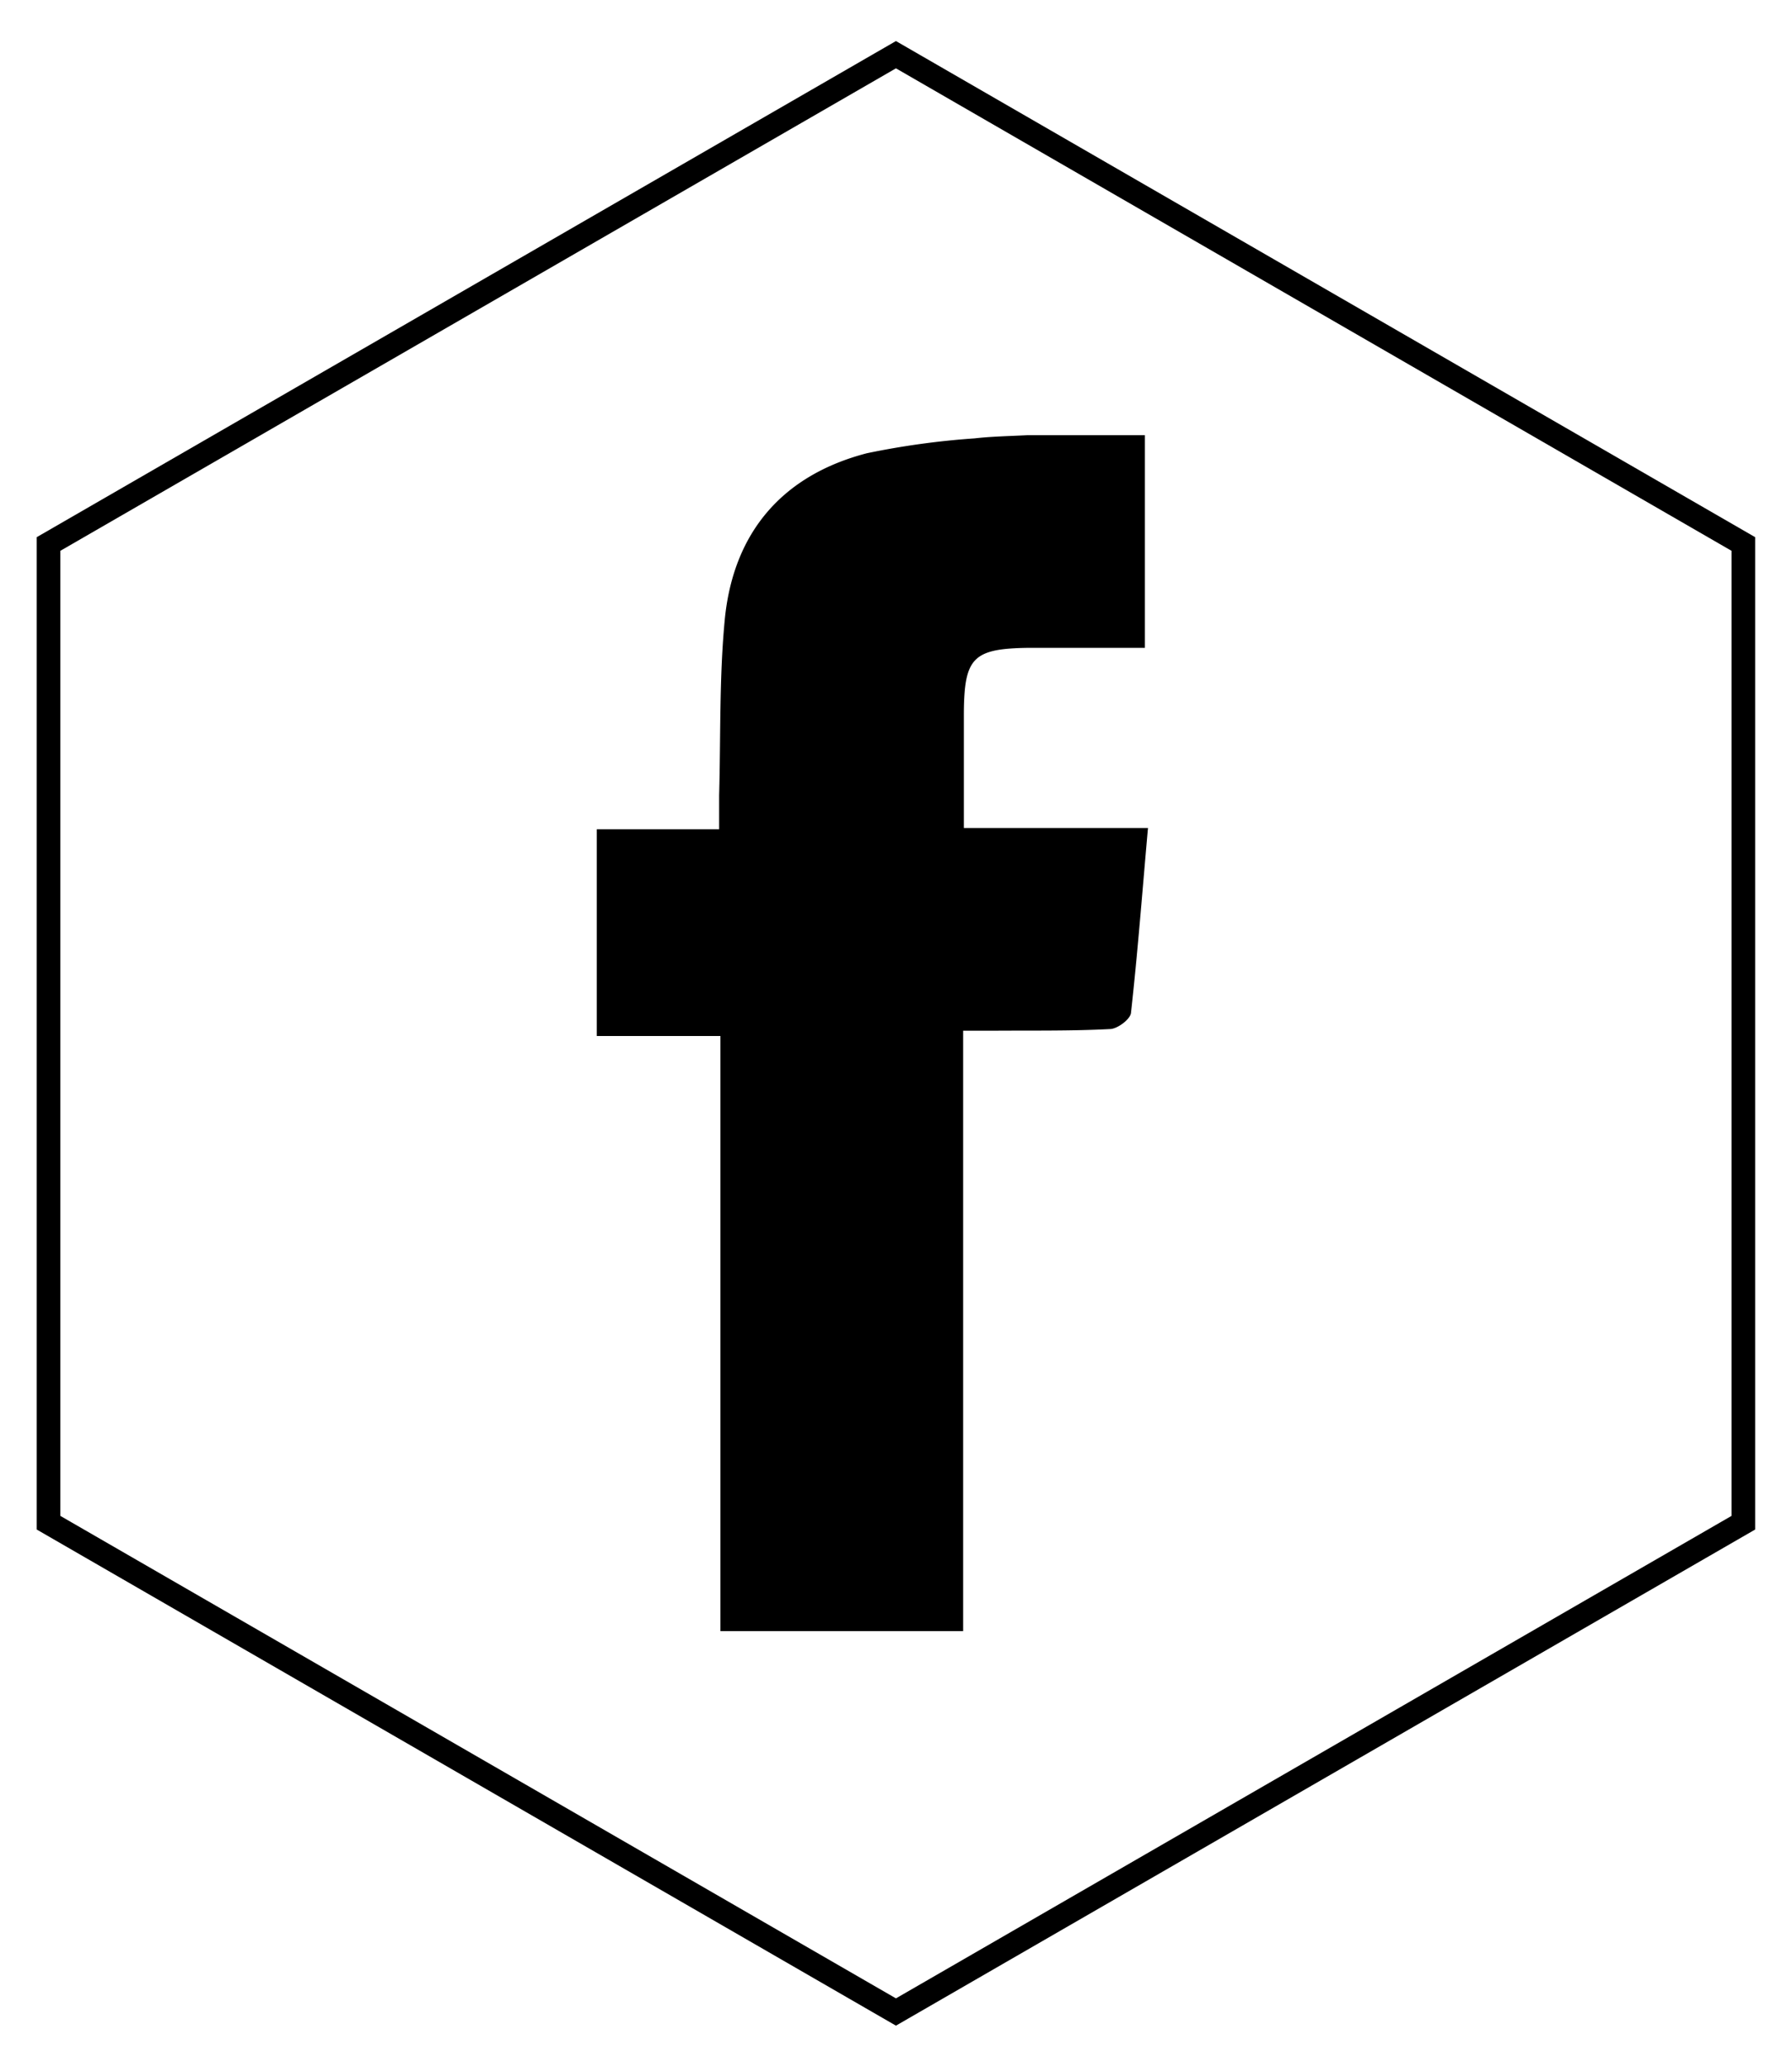
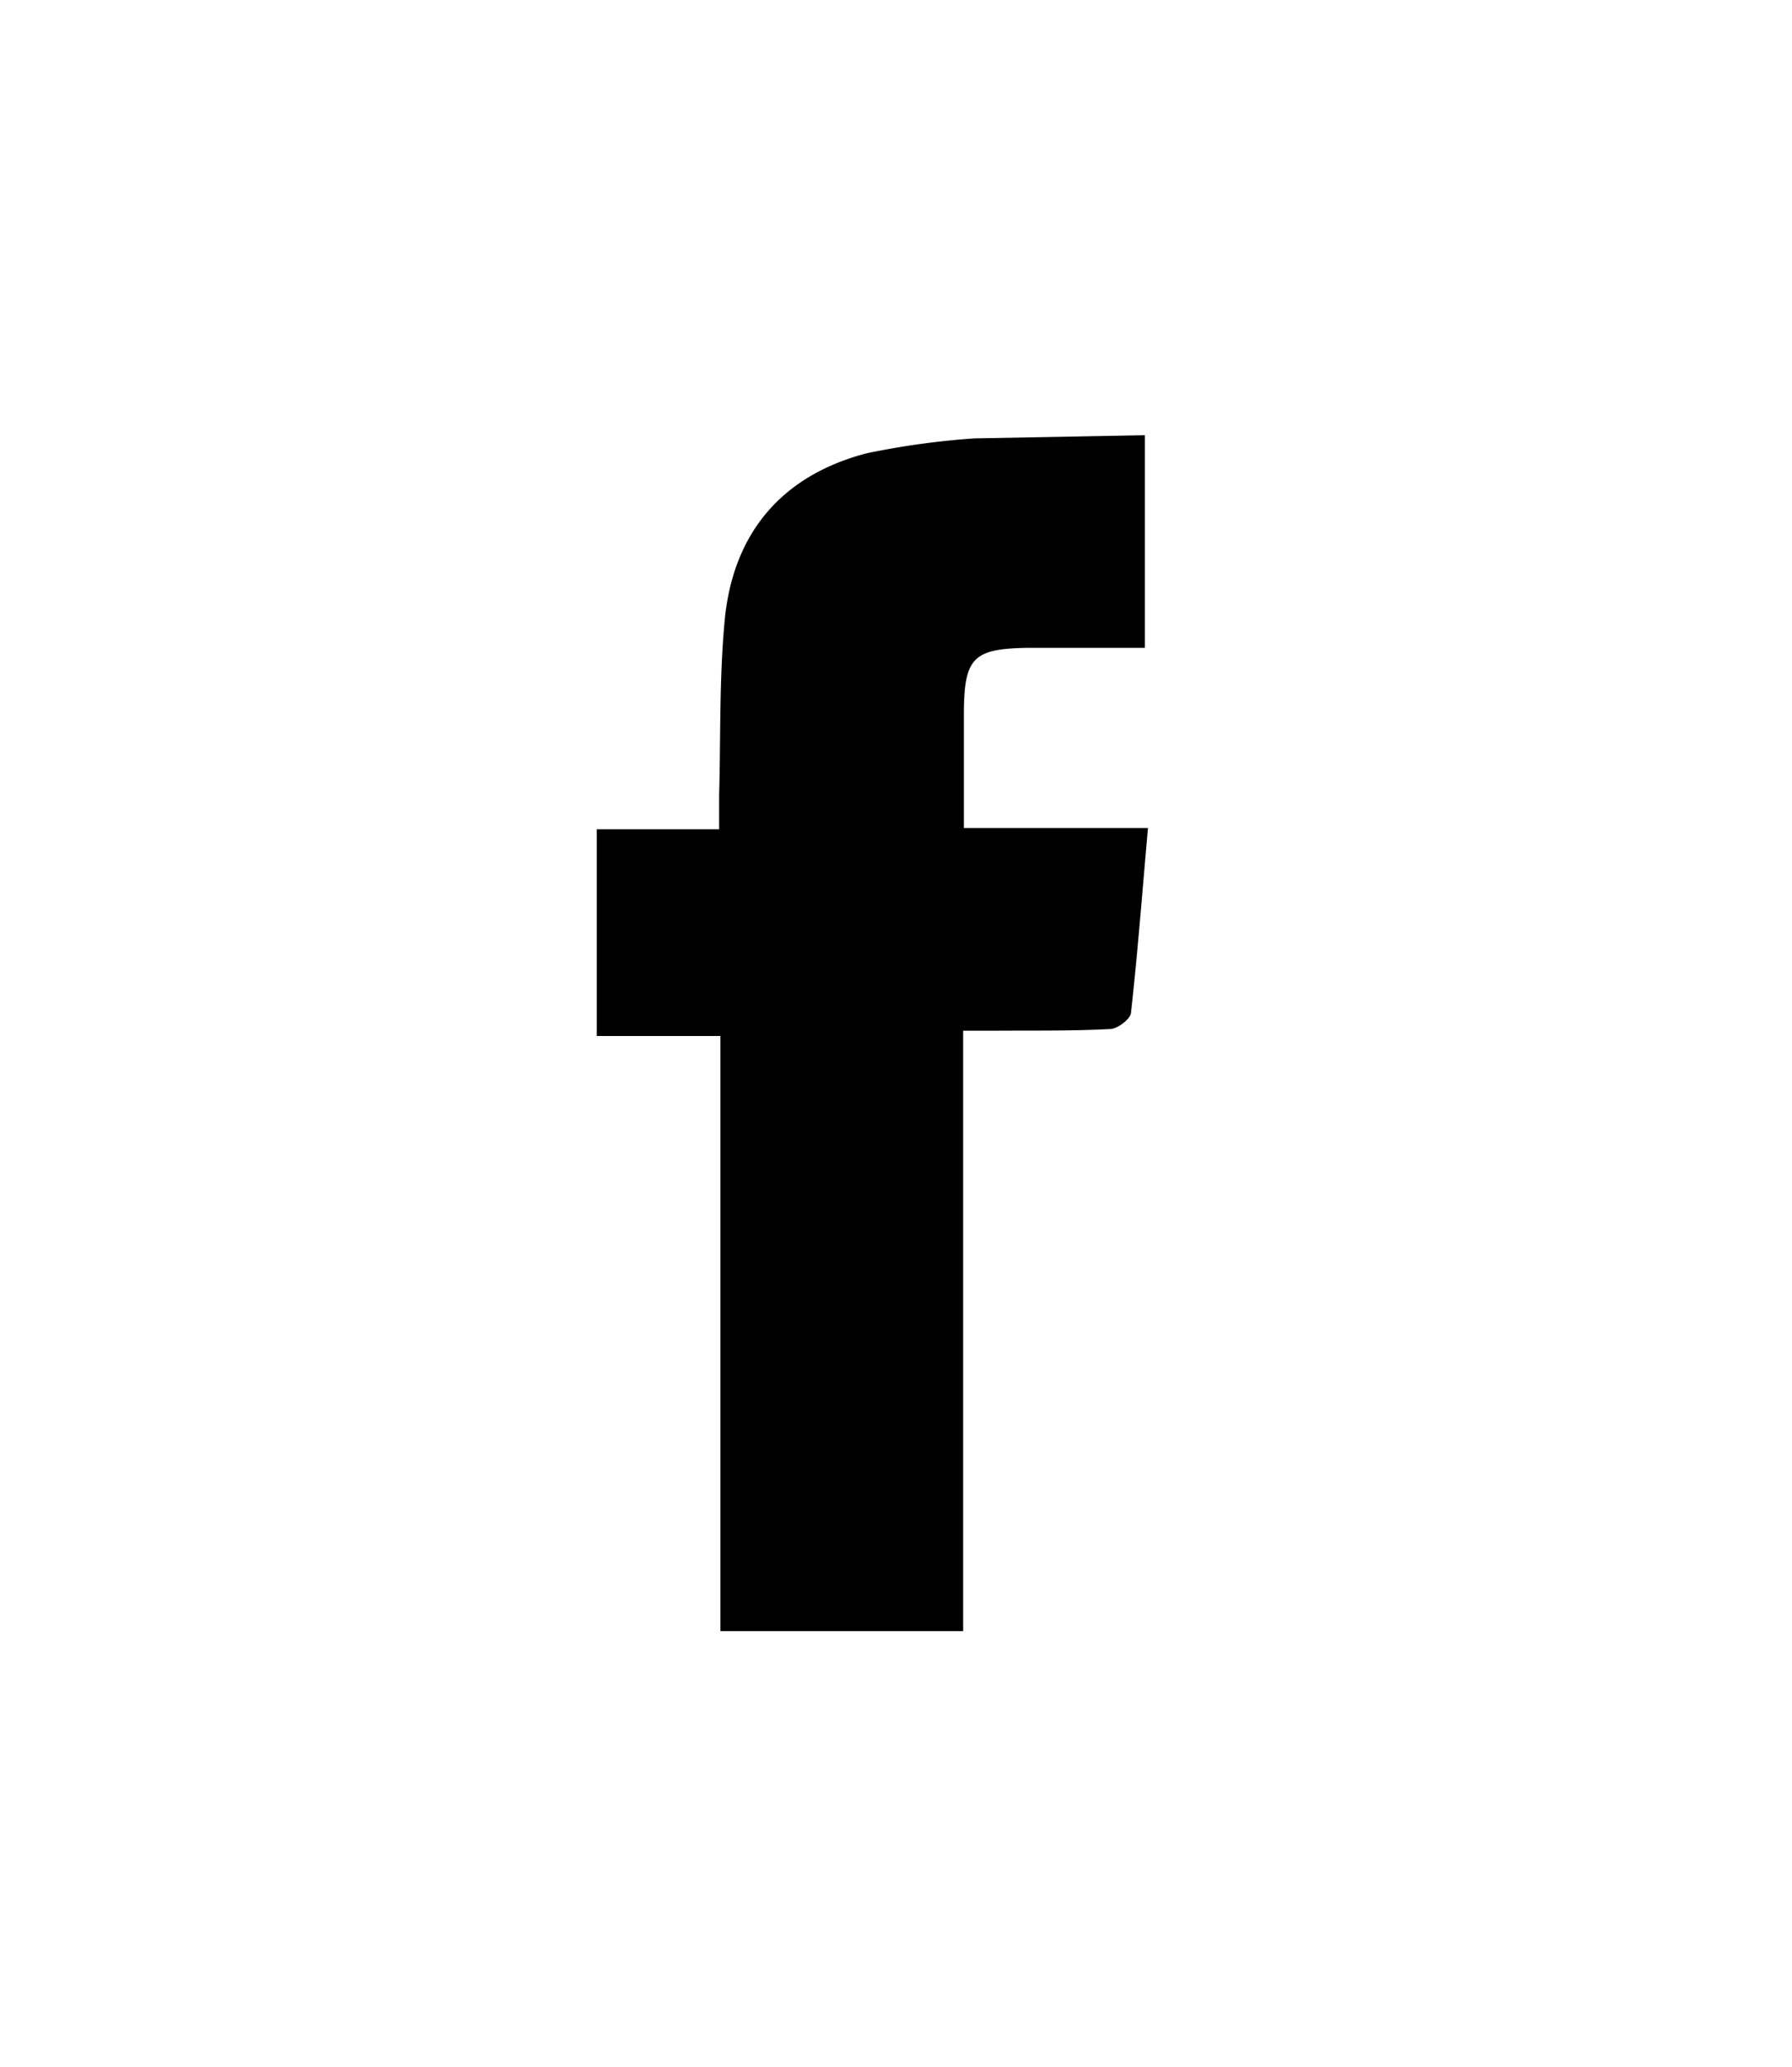
<svg xmlns="http://www.w3.org/2000/svg" id="Layer_1" data-name="Layer 1" viewBox="0 0 151.73 174.95">
  <defs>
    <style>.cls-1{fill:none;stroke:#000;stroke-miterlimit:10;stroke-width:2px;}</style>
  </defs>
-   <polygon class="cls-1" points="4.11 46.05 4.11 128.9 75.86 170.32 147.61 128.9 147.61 46.05 75.86 4.63 4.11 46.05" />
-   <path d="M96.94,36.84v18c-3.24,0-6.53,0-9.81,0-4.75.06-5.49.81-5.52,5.55,0,3.15,0,6.3,0,9.7H97.2c-.48,5.4-.87,10.54-1.44,15.66-.06.53-1.12,1.33-1.75,1.36-3.22.17-6.46.12-9.7.14-.81,0-1.62,0-2.76,0v50.83H61V87.7H50.53V70.2H60.89c0-1.12,0-2,0-2.88.14-5,0-10.1.5-15.1.78-7.22,4.9-12,12-13.85a67.38,67.38,0,0,1,9.12-1.26c1.49-.17,3-.19,4.48-.27Z" />
+   <path d="M96.94,36.84v18c-3.24,0-6.53,0-9.81,0-4.75.06-5.49.81-5.52,5.55,0,3.15,0,6.3,0,9.7H97.2c-.48,5.4-.87,10.54-1.44,15.66-.06.53-1.12,1.33-1.75,1.36-3.22.17-6.46.12-9.7.14-.81,0-1.62,0-2.76,0v50.83H61V87.7H50.53V70.2H60.89c0-1.12,0-2,0-2.88.14-5,0-10.1.5-15.1.78-7.22,4.9-12,12-13.85a67.38,67.38,0,0,1,9.12-1.26Z" />
</svg>